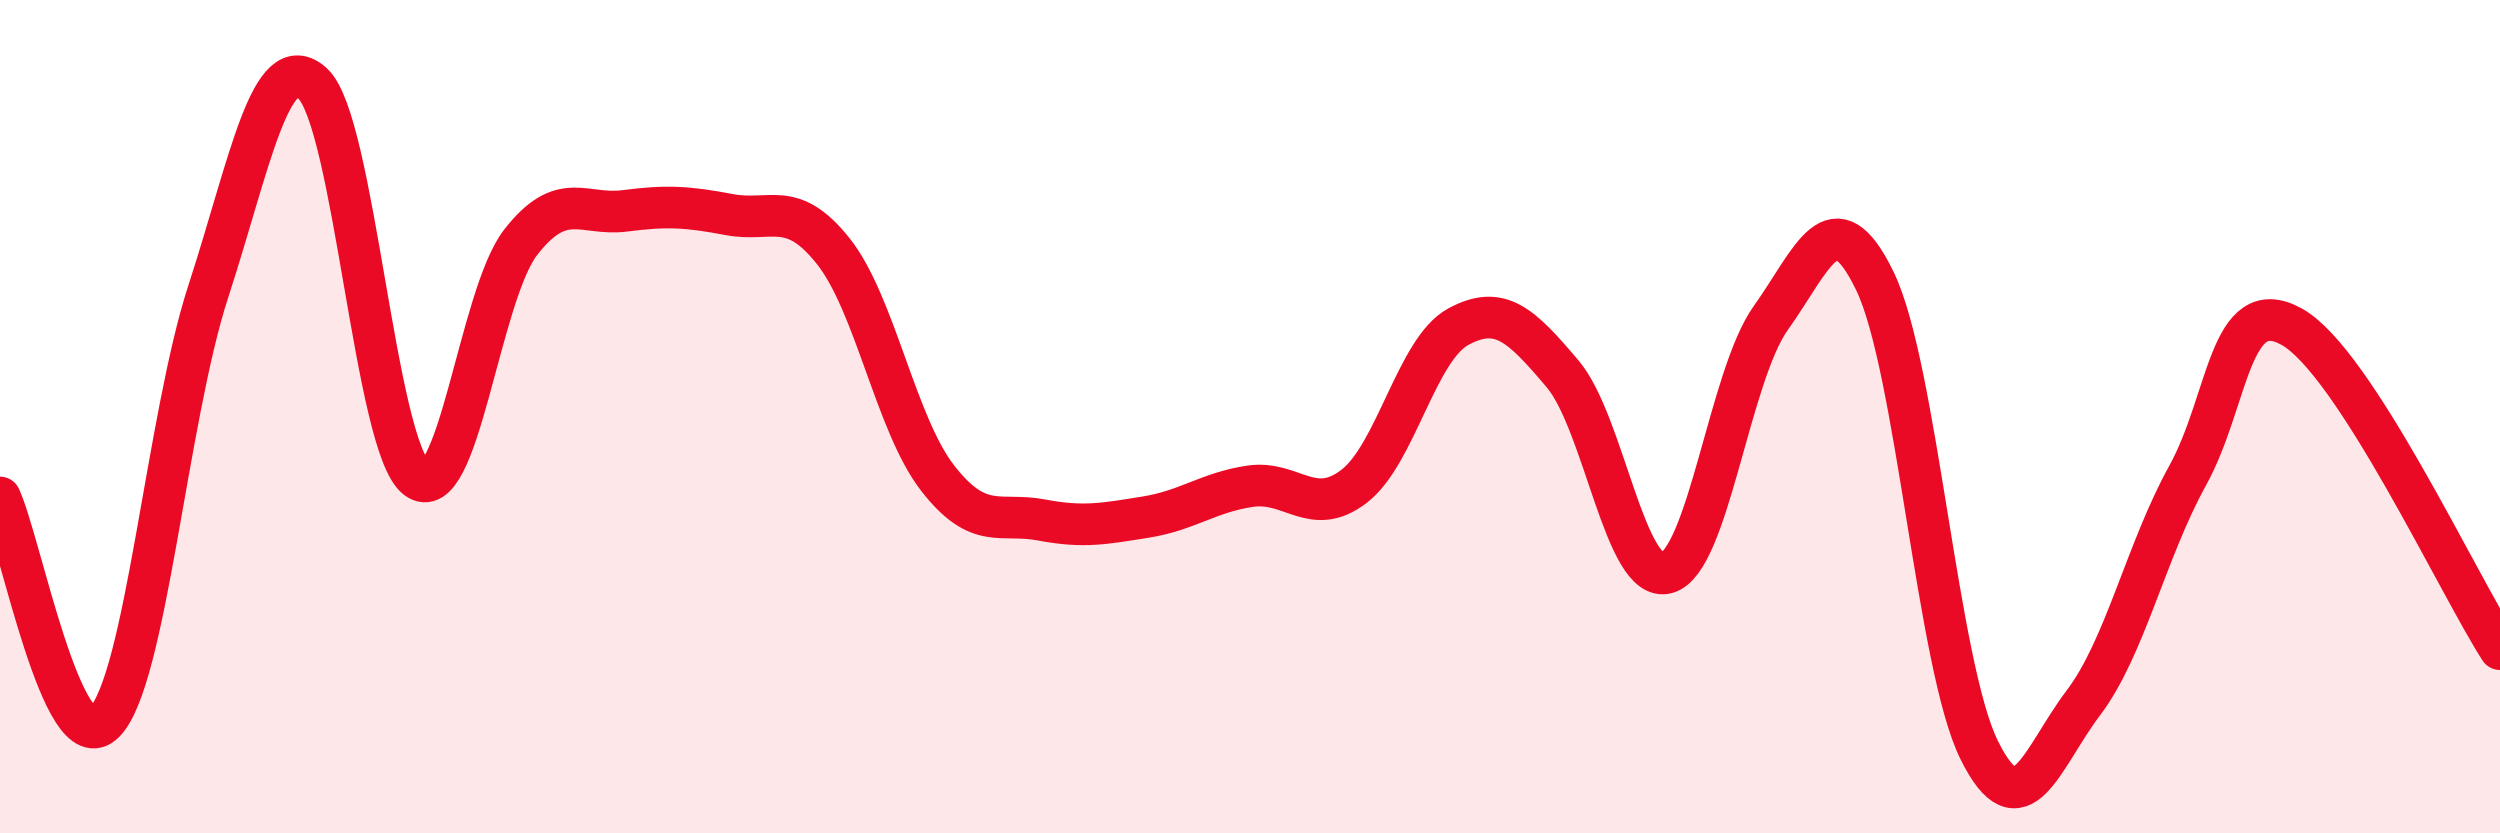
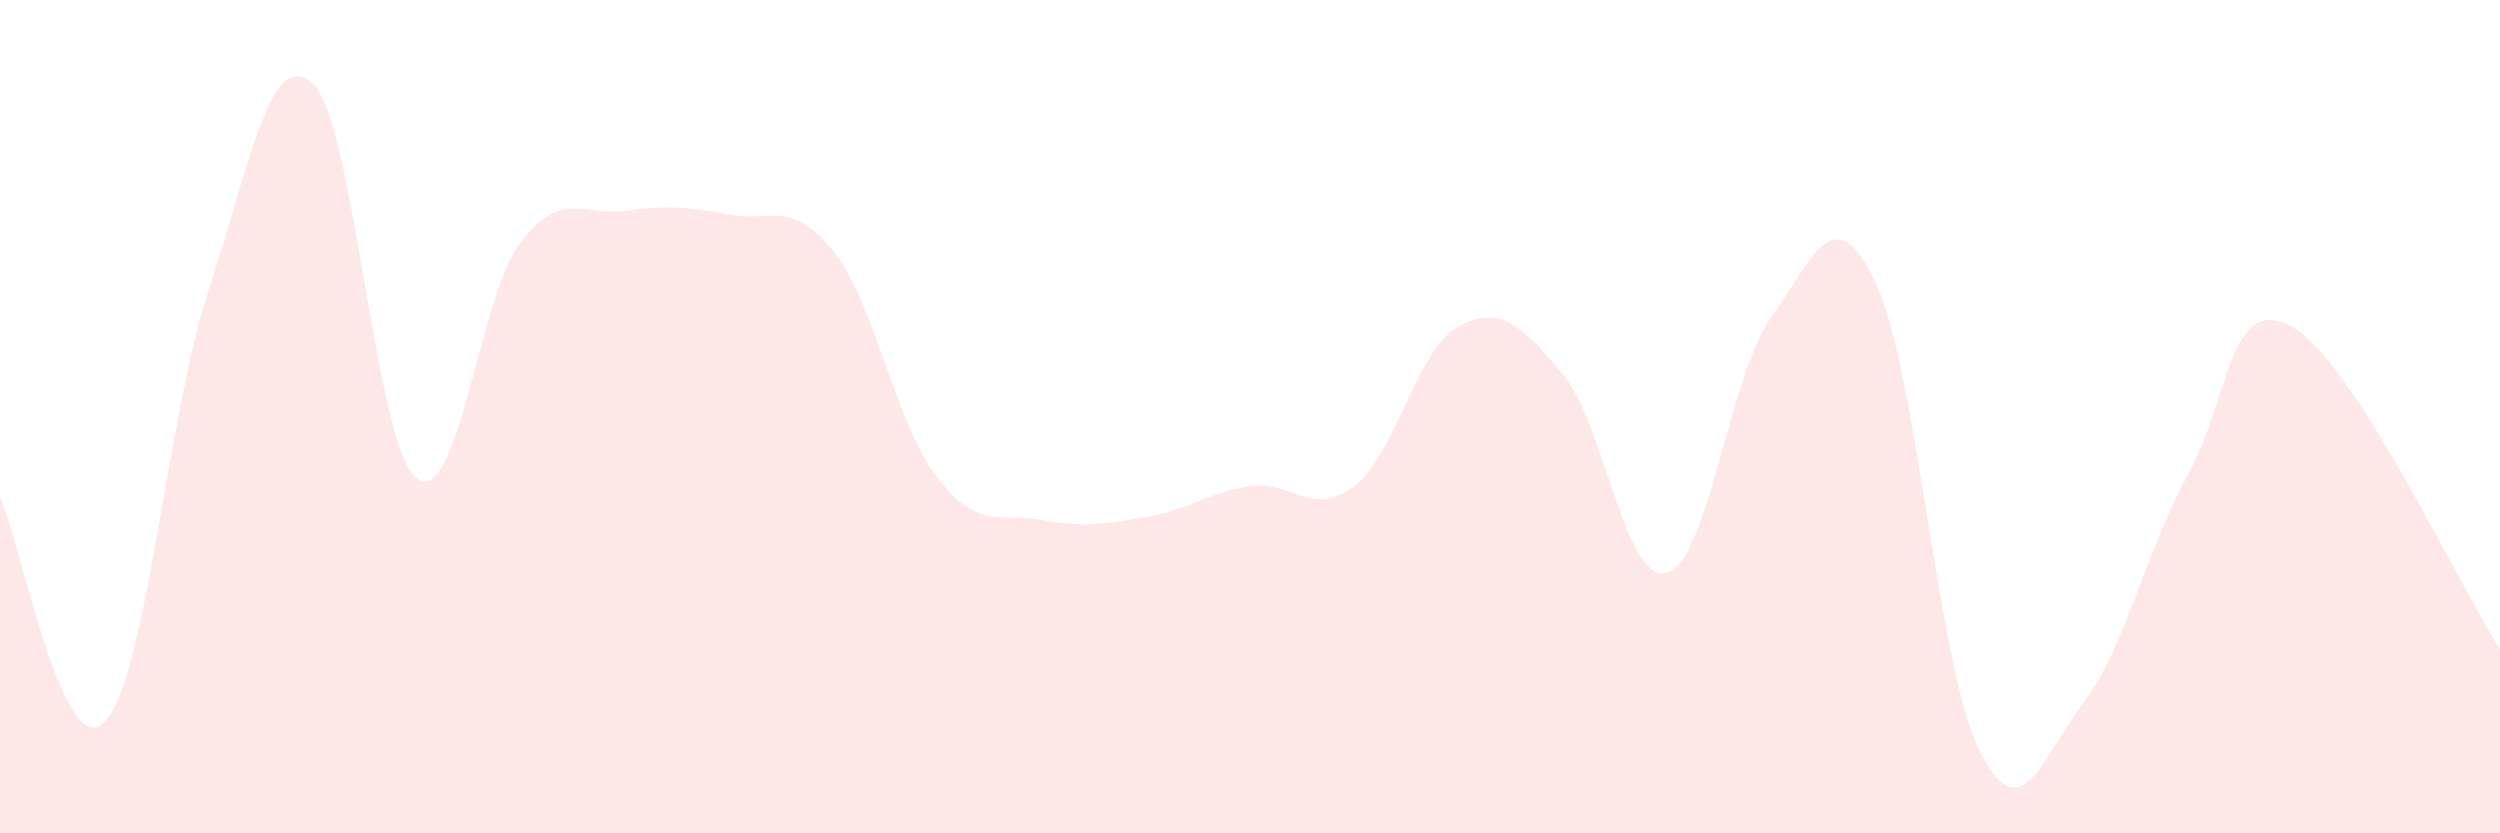
<svg xmlns="http://www.w3.org/2000/svg" width="60" height="20" viewBox="0 0 60 20">
  <path d="M 0,11.94 C 0.5,13.02 1.5,18.33 2.5,17.34 C 3.5,16.35 4,10.06 5,6.99 C 6,3.92 6.5,1.1 7.5,2 C 8.5,2.9 9,10.72 10,11.48 C 11,12.24 11.5,7.09 12.5,5.81 C 13.5,4.53 14,5.19 15,5.06 C 16,4.93 16.5,4.96 17.5,5.15 C 18.5,5.34 19,4.77 20,6.03 C 21,7.29 21.5,10.18 22.5,11.47 C 23.5,12.76 24,12.29 25,12.48 C 26,12.67 26.5,12.57 27.5,12.41 C 28.5,12.25 29,11.82 30,11.67 C 31,11.52 31.5,12.44 32.5,11.67 C 33.5,10.9 34,8.38 35,7.84 C 36,7.3 36.5,7.79 37.5,8.97 C 38.5,10.15 39,14.02 40,13.75 C 41,13.48 41.5,9.03 42.5,7.63 C 43.5,6.23 44,4.68 45,6.75 C 46,8.82 46.5,15.98 47.5,18 C 48.5,20.02 49,18.19 50,16.87 C 51,15.55 51.5,13.23 52.5,11.42 C 53.5,9.61 53.5,7.01 55,7.84 C 56.5,8.67 59,14.03 60,15.58L60 20L0 20Z" fill="#EB0A25" opacity="0.1" stroke-linecap="round" stroke-linejoin="round" />
-   <path d="M 0,11.94 C 0.5,13.02 1.5,18.33 2.5,17.34 C 3.5,16.35 4,10.06 5,6.99 C 6,3.92 6.5,1.1 7.5,2 C 8.5,2.9 9,10.72 10,11.48 C 11,12.24 11.5,7.09 12.5,5.81 C 13.5,4.53 14,5.19 15,5.06 C 16,4.93 16.5,4.96 17.5,5.15 C 18.5,5.34 19,4.77 20,6.03 C 21,7.29 21.5,10.18 22.5,11.47 C 23.5,12.76 24,12.29 25,12.48 C 26,12.67 26.5,12.57 27.5,12.41 C 28.5,12.25 29,11.82 30,11.67 C 31,11.52 31.5,12.44 32.5,11.67 C 33.5,10.9 34,8.38 35,7.84 C 36,7.3 36.5,7.79 37.5,8.97 C 38.5,10.15 39,14.02 40,13.75 C 41,13.48 41.5,9.03 42.5,7.63 C 43.5,6.23 44,4.68 45,6.75 C 46,8.82 46.5,15.98 47.5,18 C 48.5,20.02 49,18.19 50,16.87 C 51,15.55 51.5,13.23 52.5,11.42 C 53.5,9.61 53.5,7.01 55,7.84 C 56.5,8.67 59,14.03 60,15.58" stroke="#EB0A25" stroke-width="1" fill="none" stroke-linecap="round" stroke-linejoin="round" />
</svg>